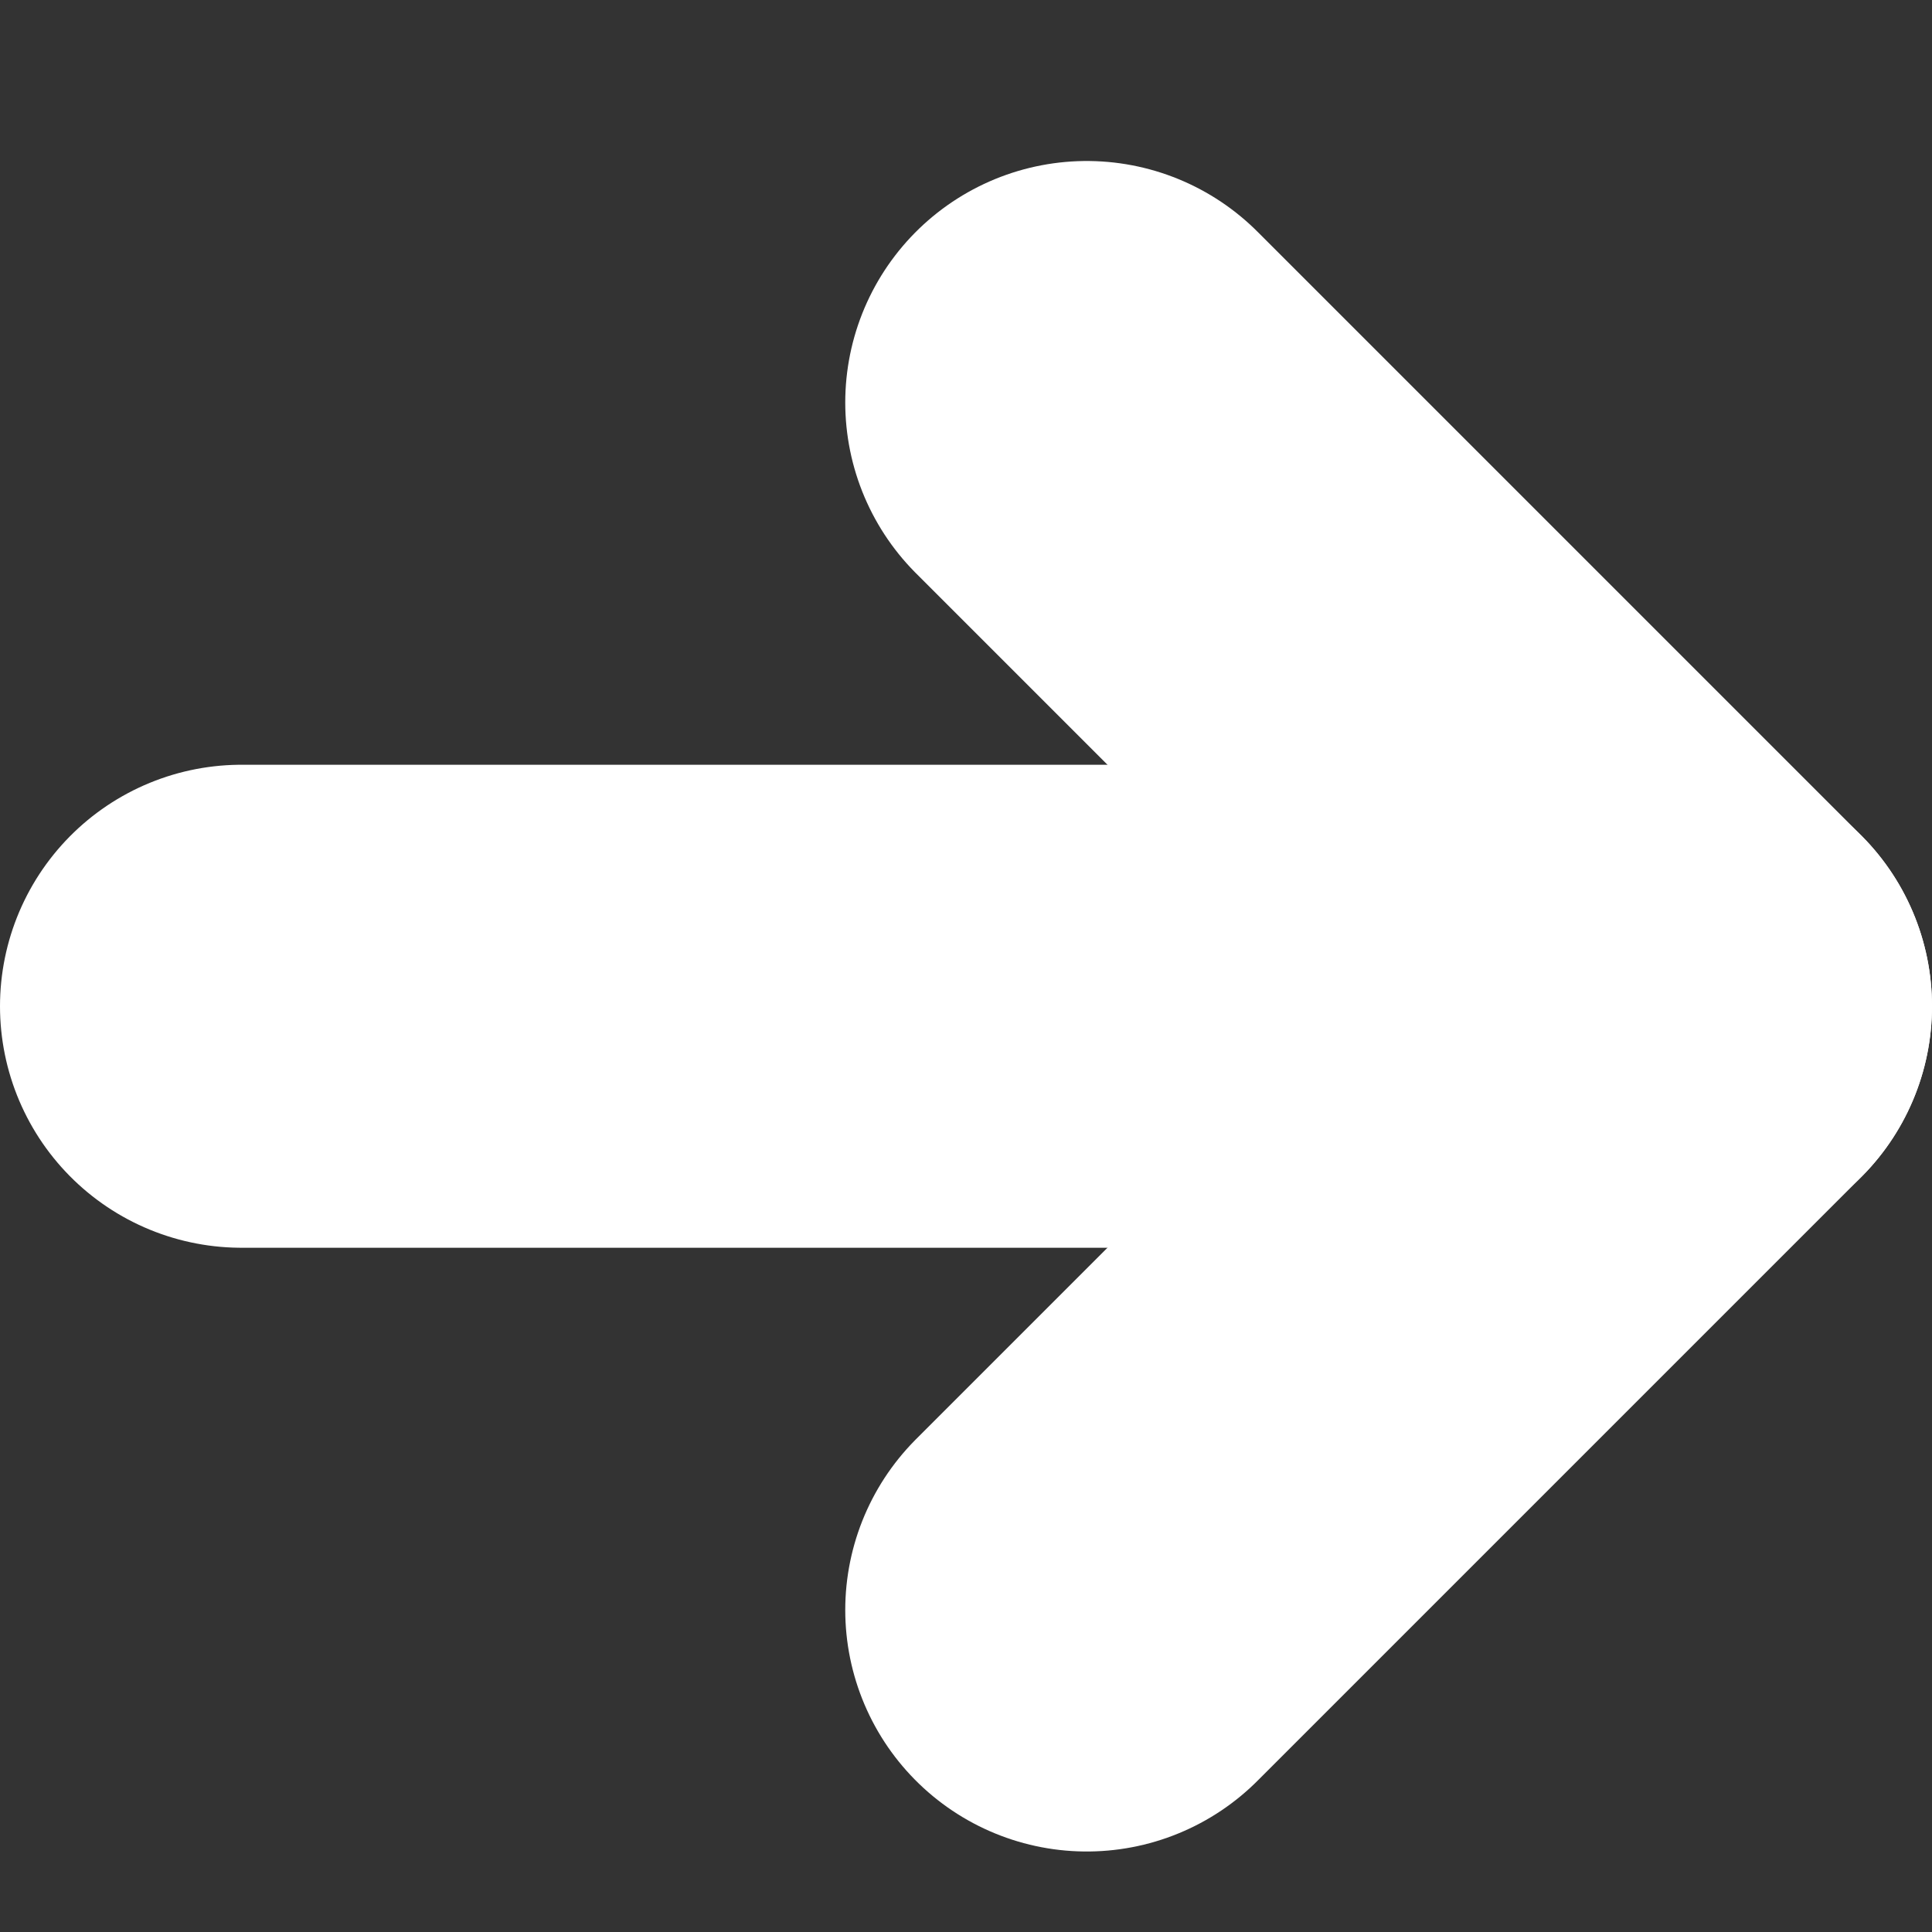
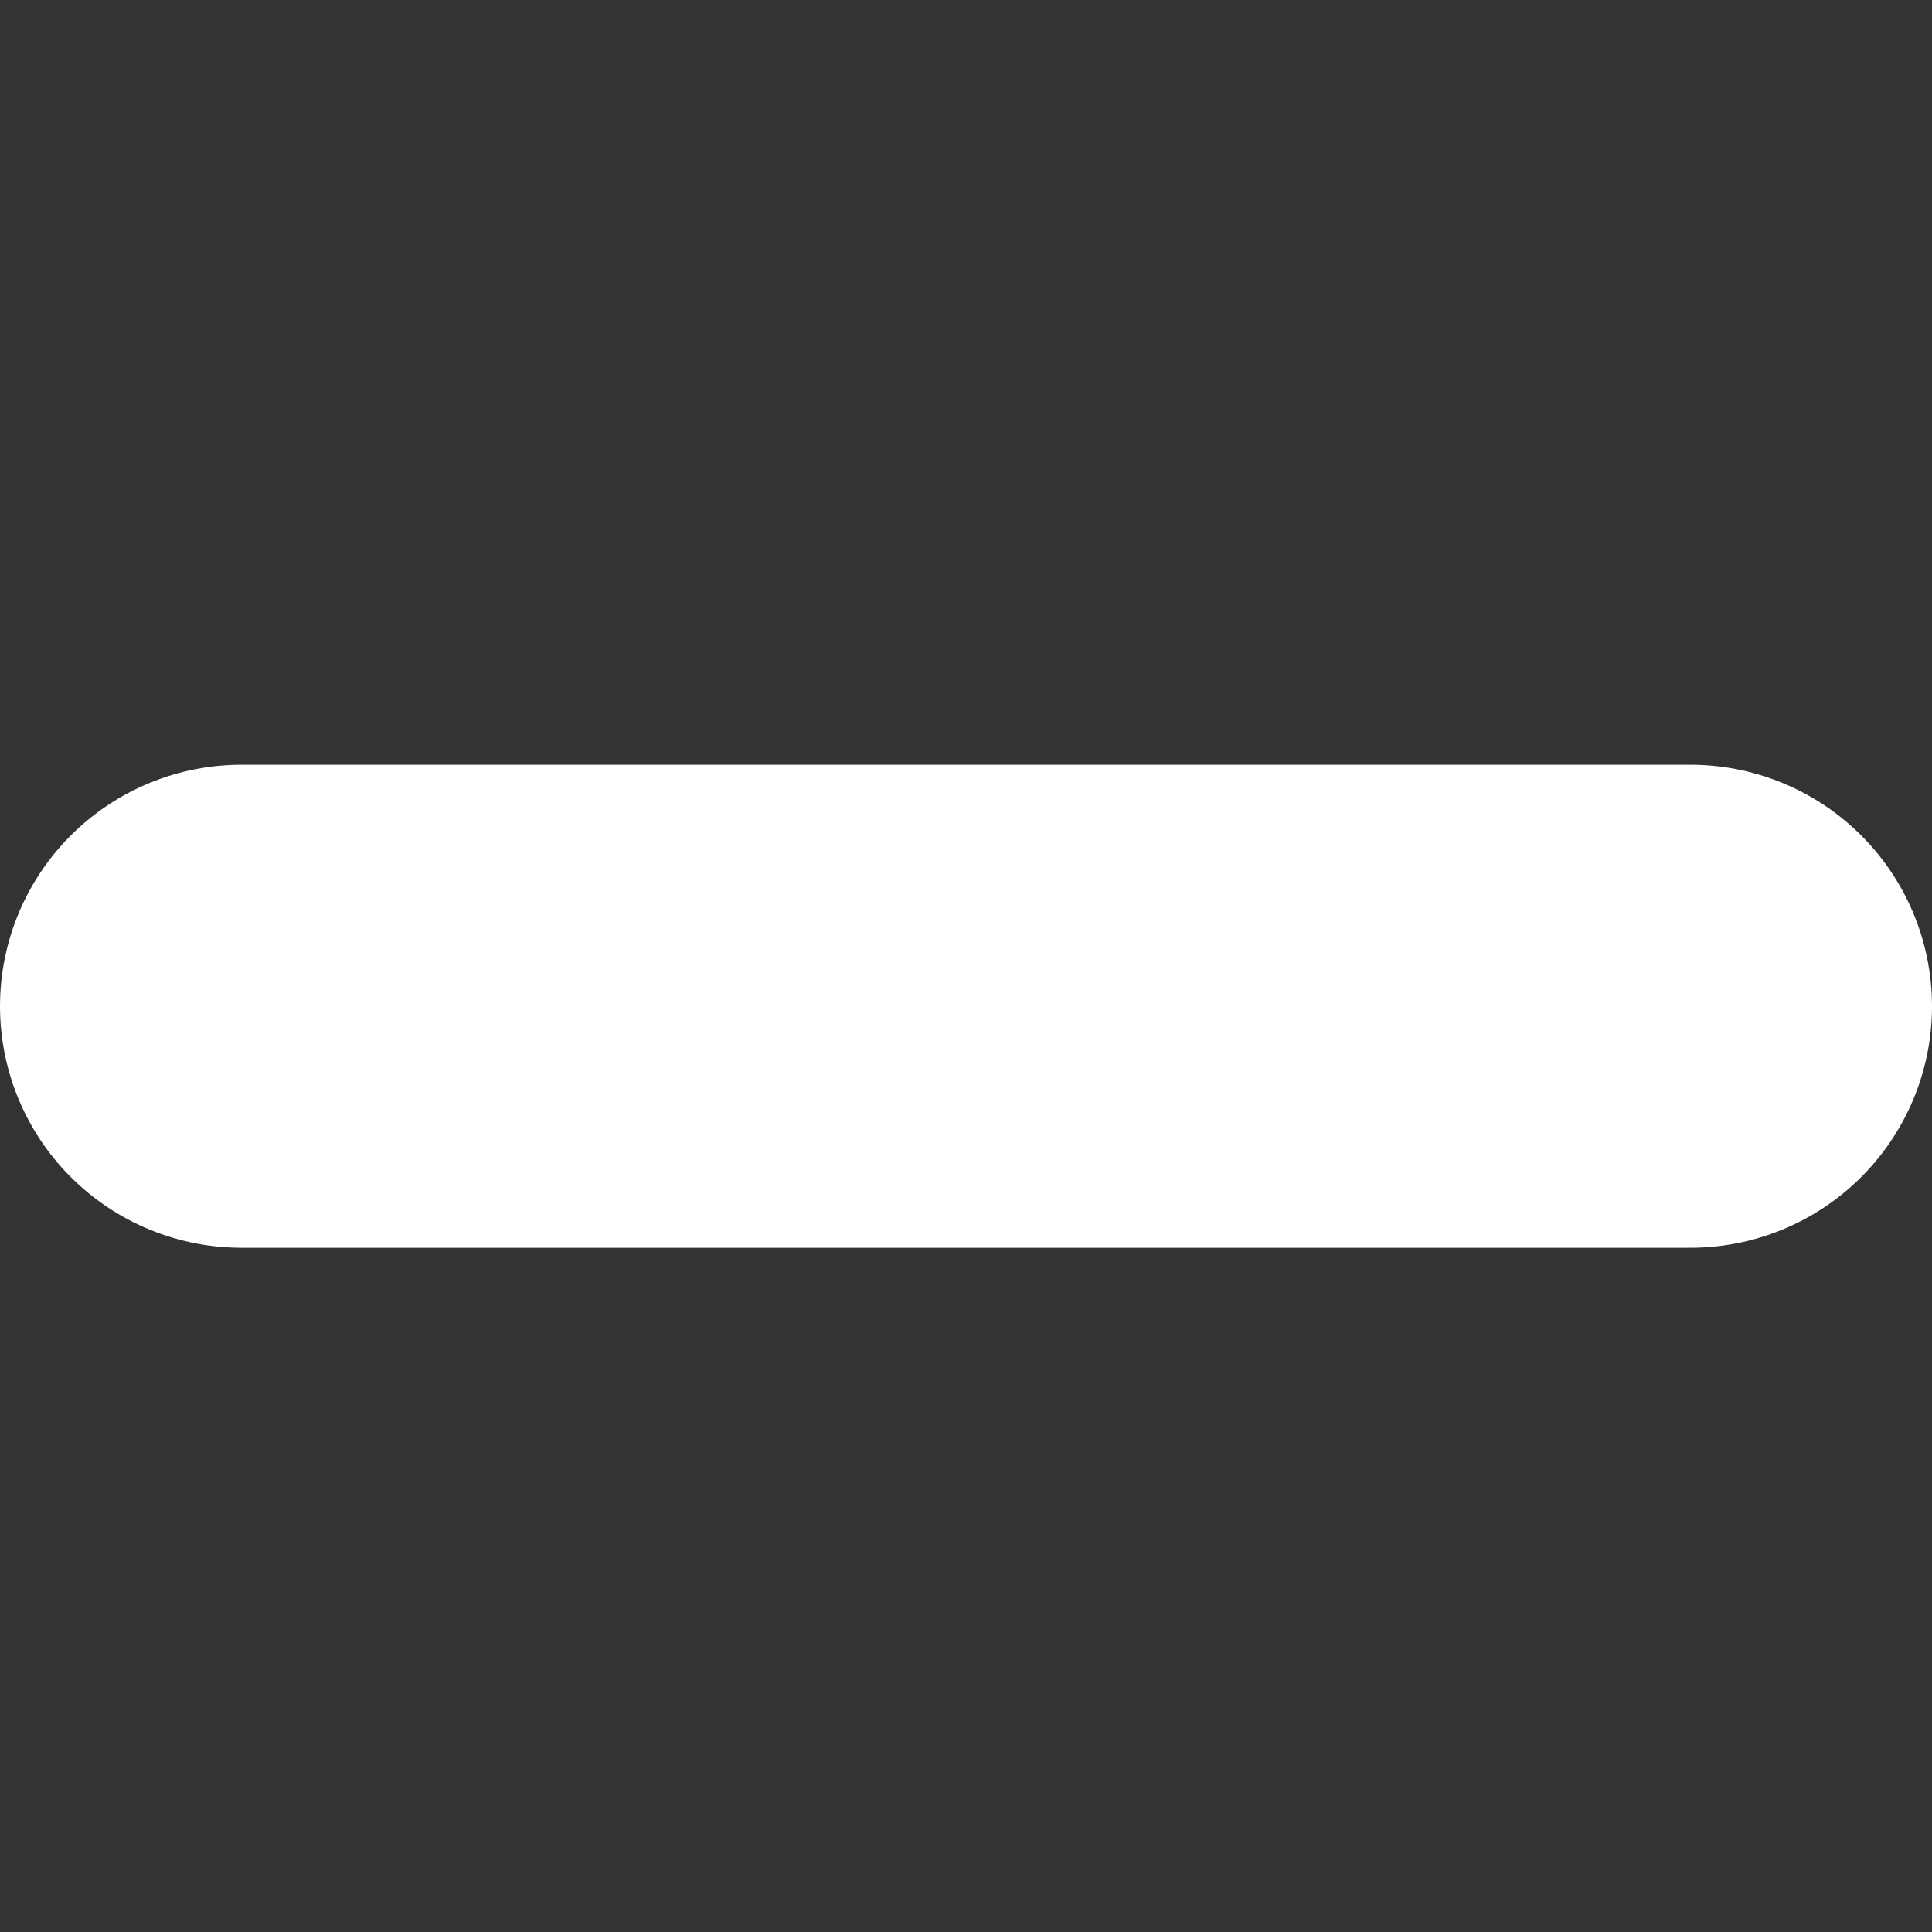
<svg xmlns="http://www.w3.org/2000/svg" width="24" height="24" viewBox="0 0 24 24" fill="none">
  <rect x="0" y="0" width="24" height="24" fill="#333333" stroke="none" />
-   <path d="M13.5 5L21 12.5L13.5 20" stroke="white" stroke-width="6" stroke-linecap="round" stroke-linejoin="round" />
  <path d="M21 12.5L3 12.5" stroke="white" stroke-width="6" stroke-linecap="round" stroke-linejoin="round" />
</svg>